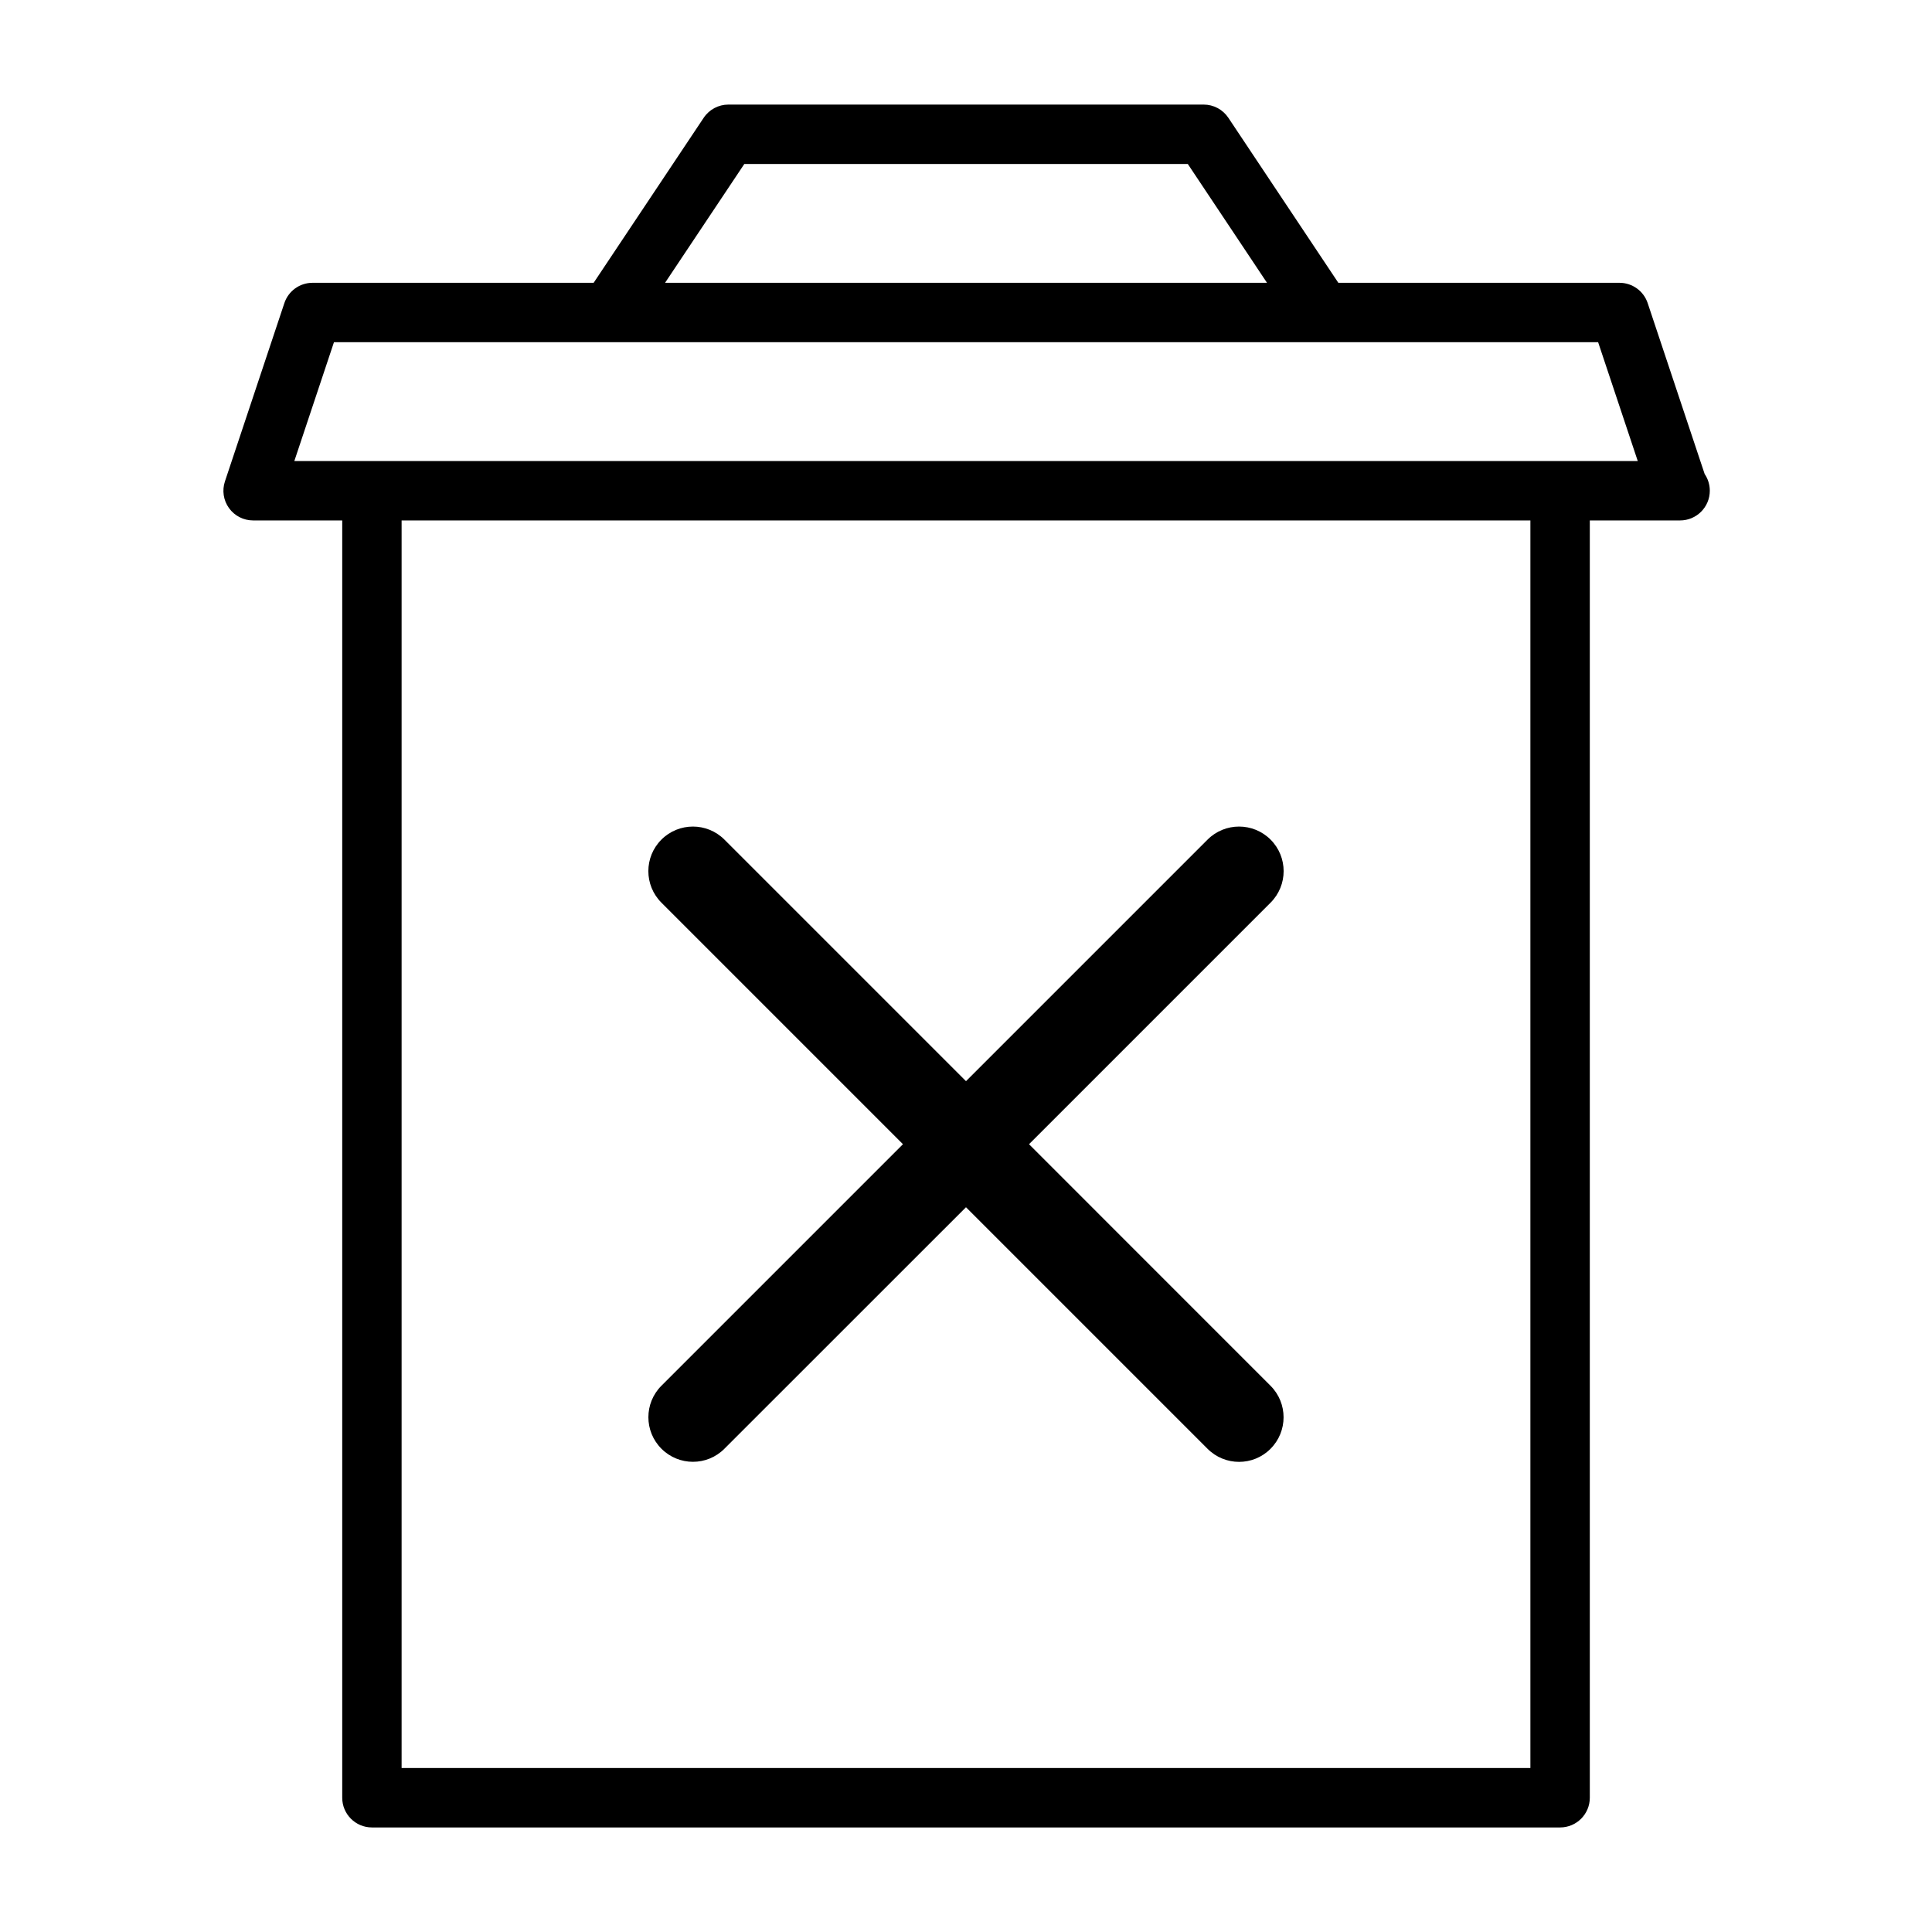
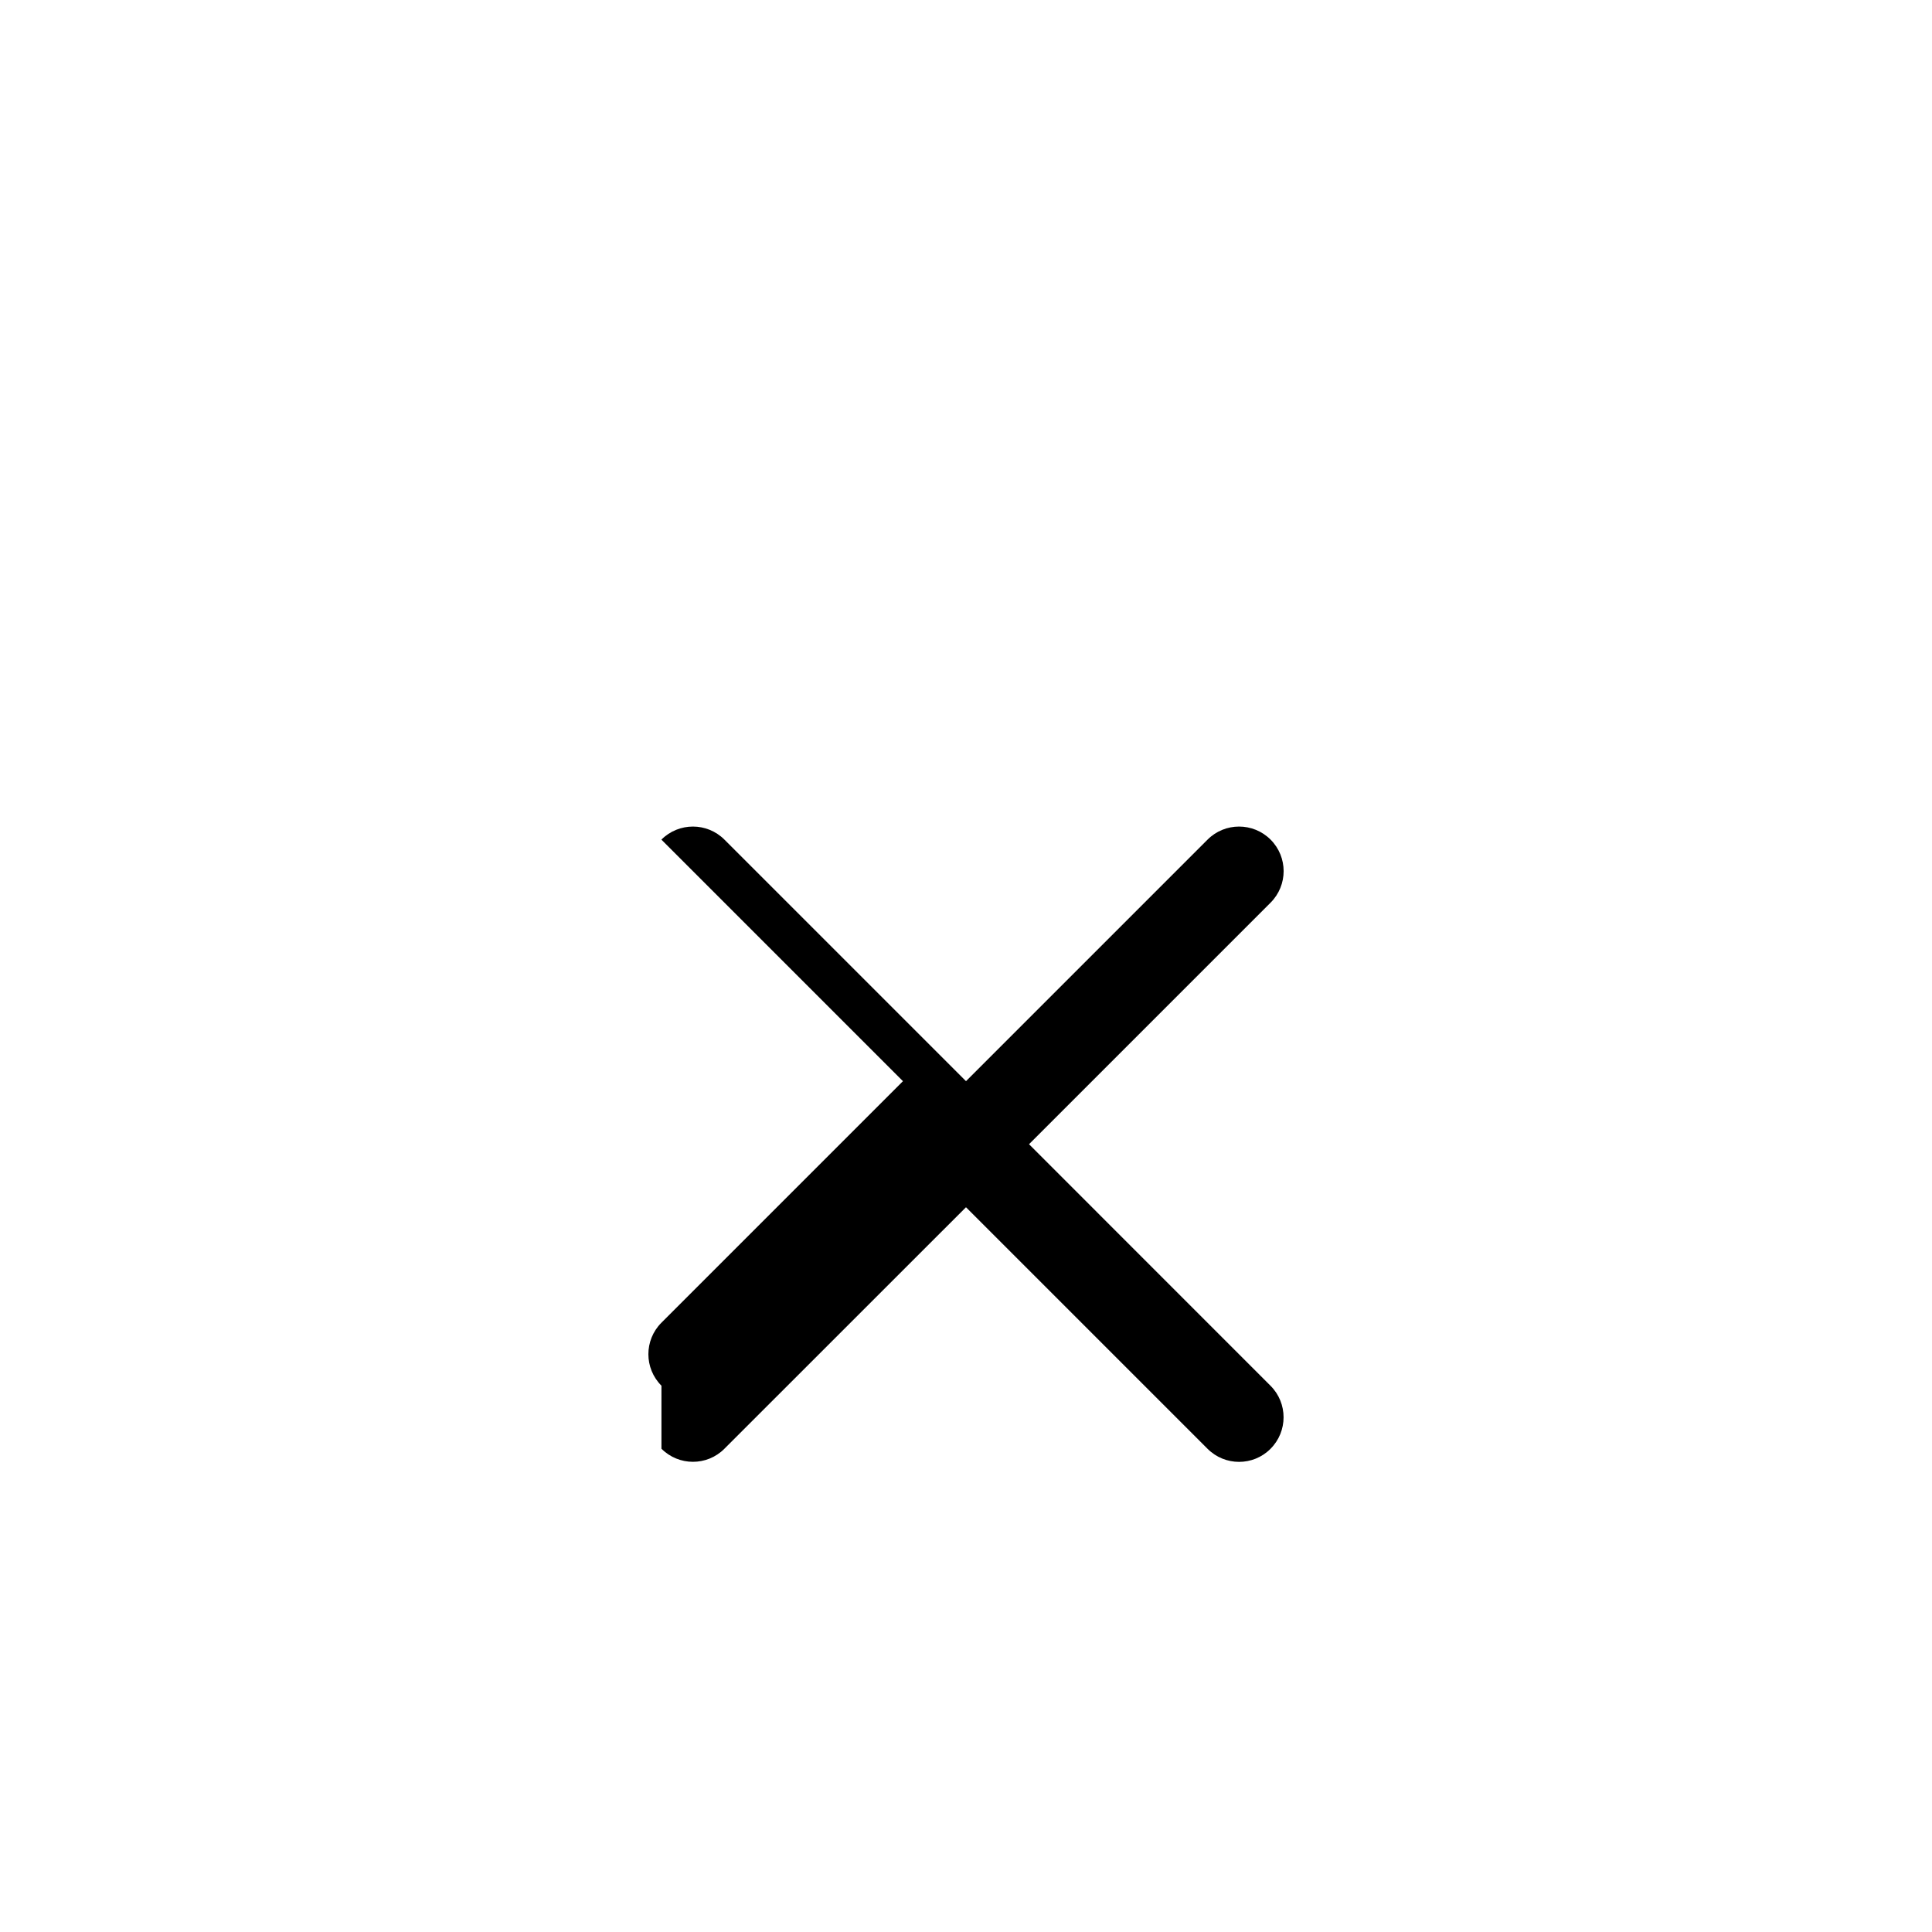
<svg xmlns="http://www.w3.org/2000/svg" fill="#000000" width="800px" height="800px" version="1.1" viewBox="144 144 512 512">
  <g>
-     <path d="m595.75 269.61-15.098-45.281c-1.074-3.211-4.082-5.383-7.465-5.383h-74.516l-29.141-43.723c-1.469-2.203-3.922-3.508-6.551-3.508h-125.95c-2.629 0-5.086 1.309-6.551 3.512l-29.156 43.719h-74.504c-3.387 0-6.391 2.172-7.461 5.383l-15.742 47.23c-0.805 2.398-0.41 5.043 1.07 7.09 1.477 2.062 3.856 3.273 6.391 3.273h23.617v338.5c0 4.344 3.527 7.871 7.871 7.871h314.88c4.344 0 7.871-3.527 7.871-7.871v-338.5h23.613 0.316c4.344 0 7.871-3.527 7.871-7.871 0-1.637-0.504-3.18-1.367-4.441zm-254.5-82.152h117.53l20.988 31.488h-159.52zm208.32 425.09h-299.14v-330.62h299.14zm7.871-346.37h-335.44l10.5-31.488h335.02l10.5 31.488z" />
-     <path d="m319.29 527.93c2.297 2.297 5.32 3.465 8.344 3.465 3.023 0 6.047-1.148 8.344-3.465l64.02-64 64.016 64.016c2.297 2.297 5.32 3.465 8.344 3.465s6.047-1.148 8.344-3.465c4.613-4.613 4.613-12.09 0-16.703l-64-64.016 64.016-64.016c4.613-4.613 4.613-12.09 0-16.703s-12.09-4.613-16.703 0l-64.016 64.016-64.016-64.016c-4.613-4.613-12.09-4.613-16.703 0s-4.613 12.09 0 16.703l64.012 64.016-64.016 64.016c-4.598 4.613-4.598 12.074 0.016 16.688z" />
+     <path d="m319.29 527.93c2.297 2.297 5.32 3.465 8.344 3.465 3.023 0 6.047-1.148 8.344-3.465l64.02-64 64.016 64.016c2.297 2.297 5.32 3.465 8.344 3.465s6.047-1.148 8.344-3.465c4.613-4.613 4.613-12.09 0-16.703l-64-64.016 64.016-64.016c4.613-4.613 4.613-12.09 0-16.703s-12.09-4.613-16.703 0l-64.016 64.016-64.016-64.016c-4.613-4.613-12.09-4.613-16.703 0l64.012 64.016-64.016 64.016c-4.598 4.613-4.598 12.074 0.016 16.688z" />
  </g>
</svg>